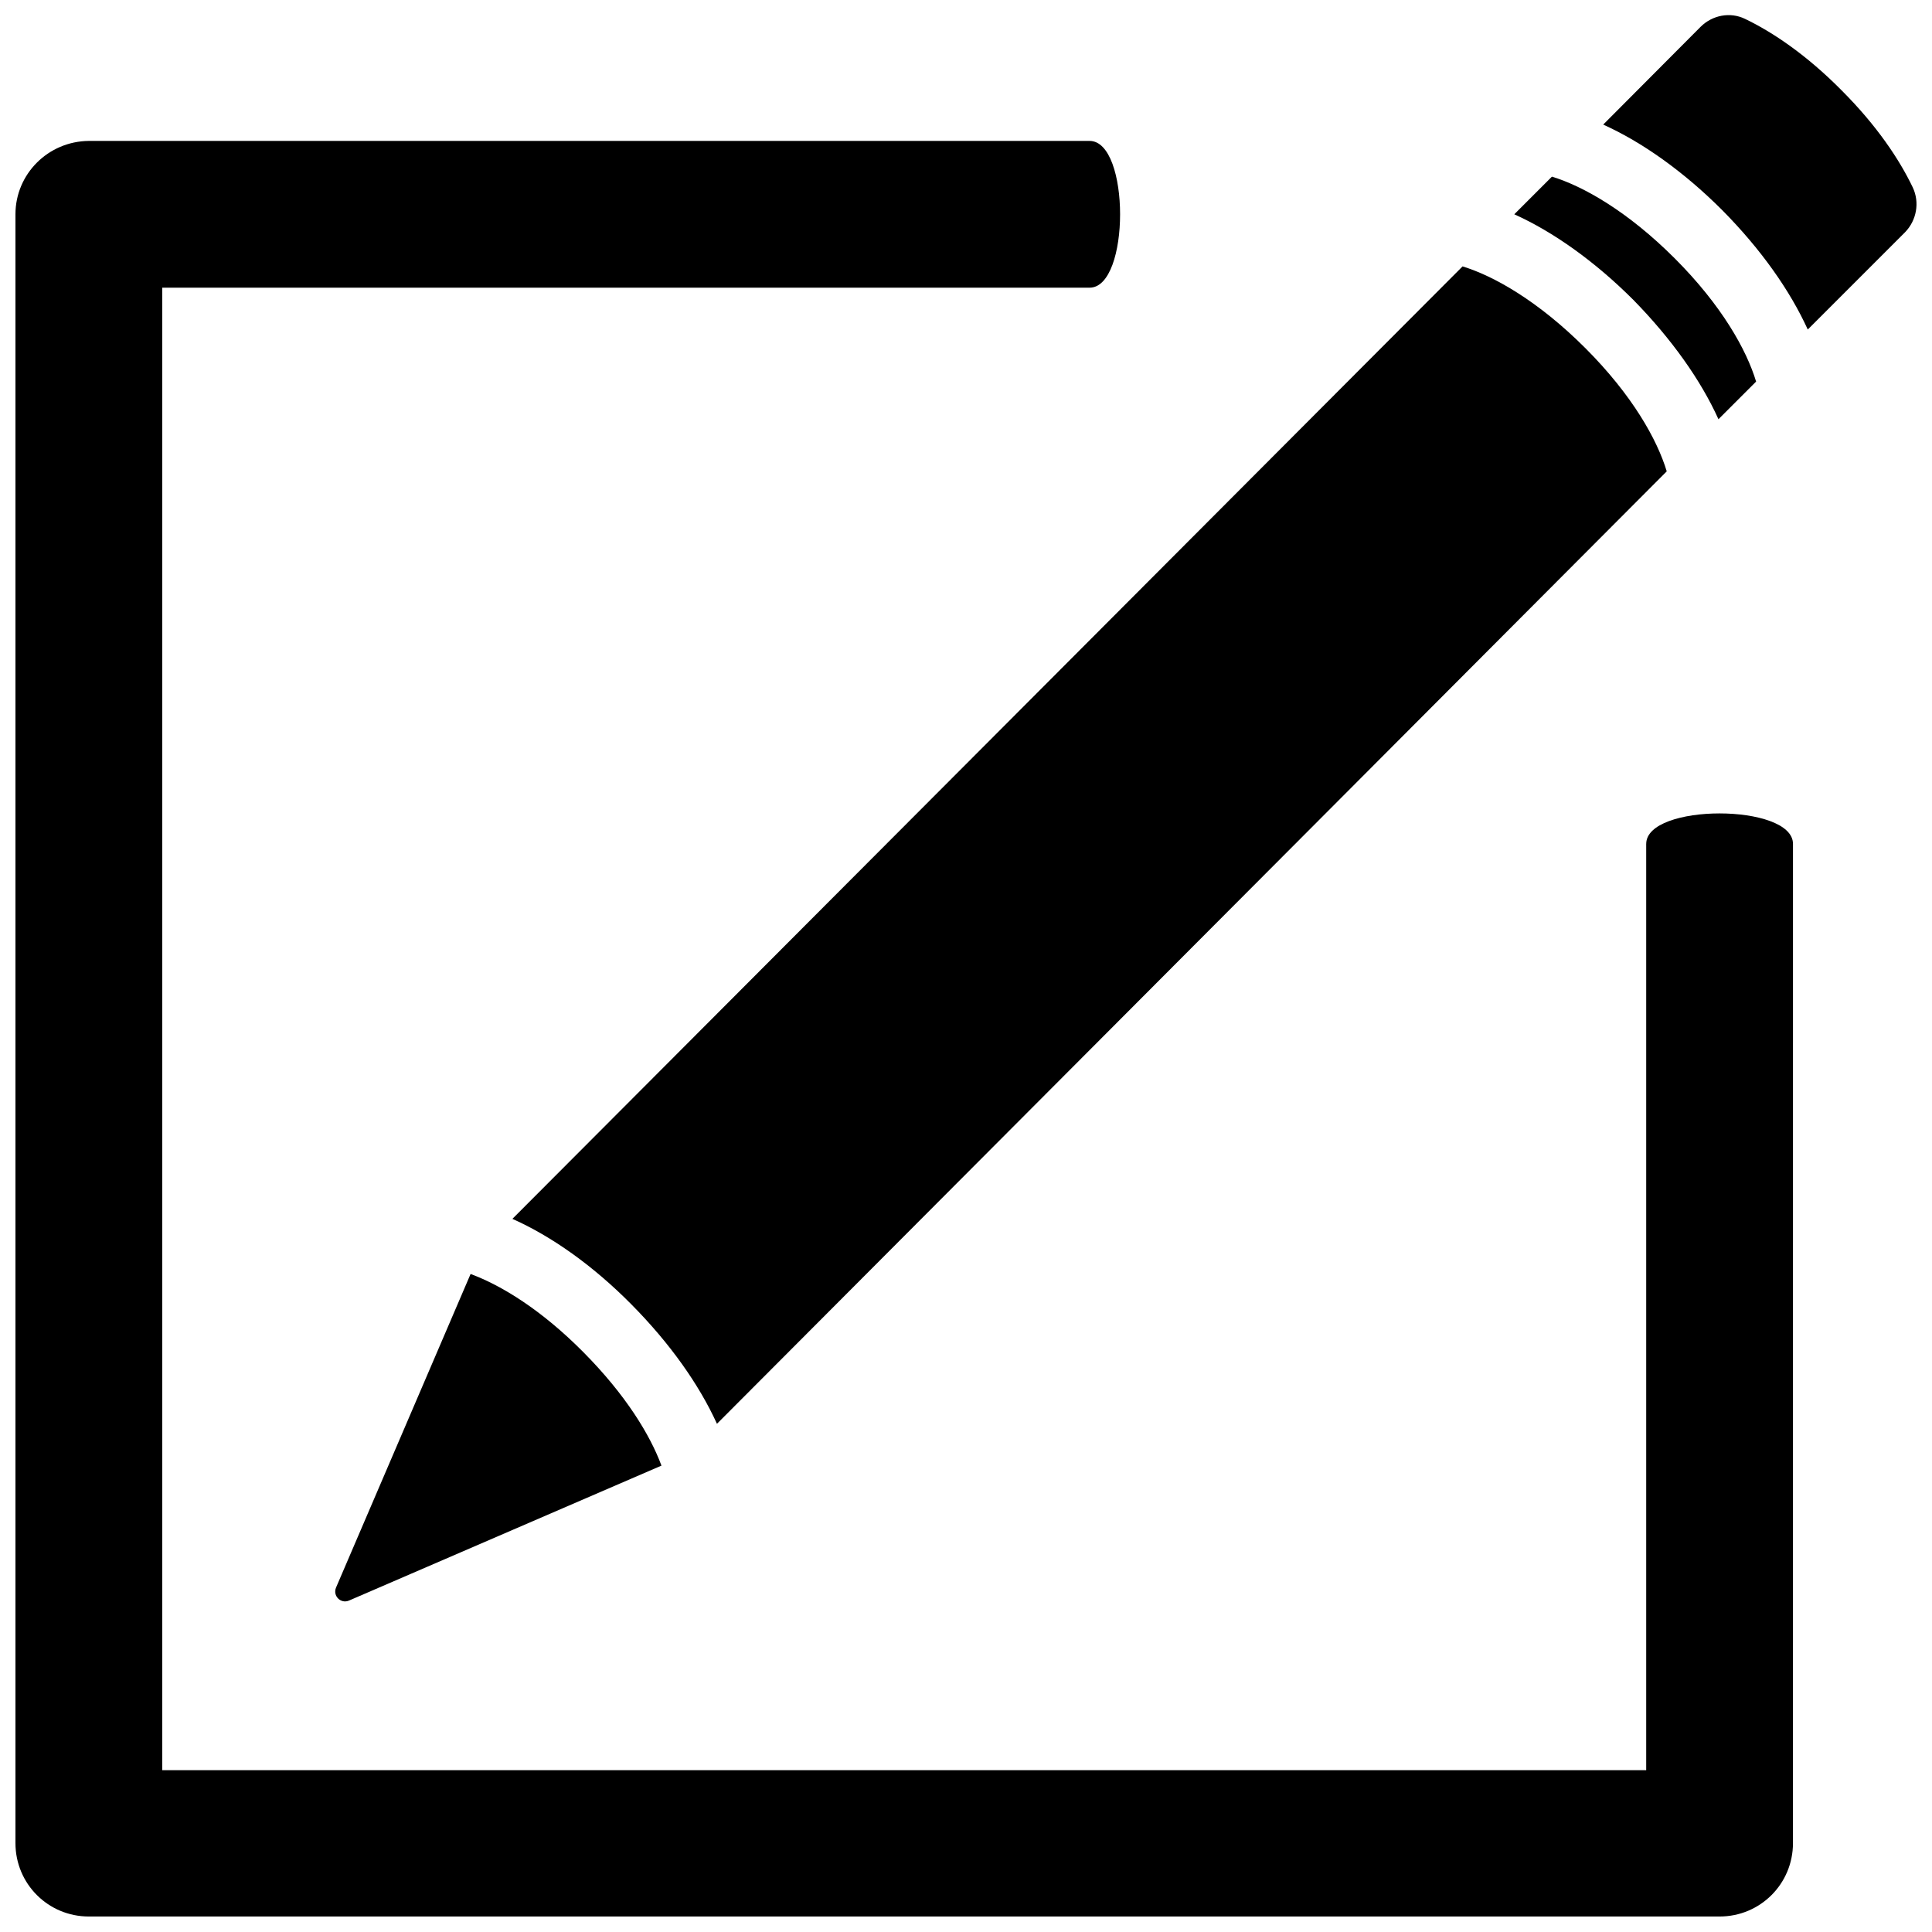
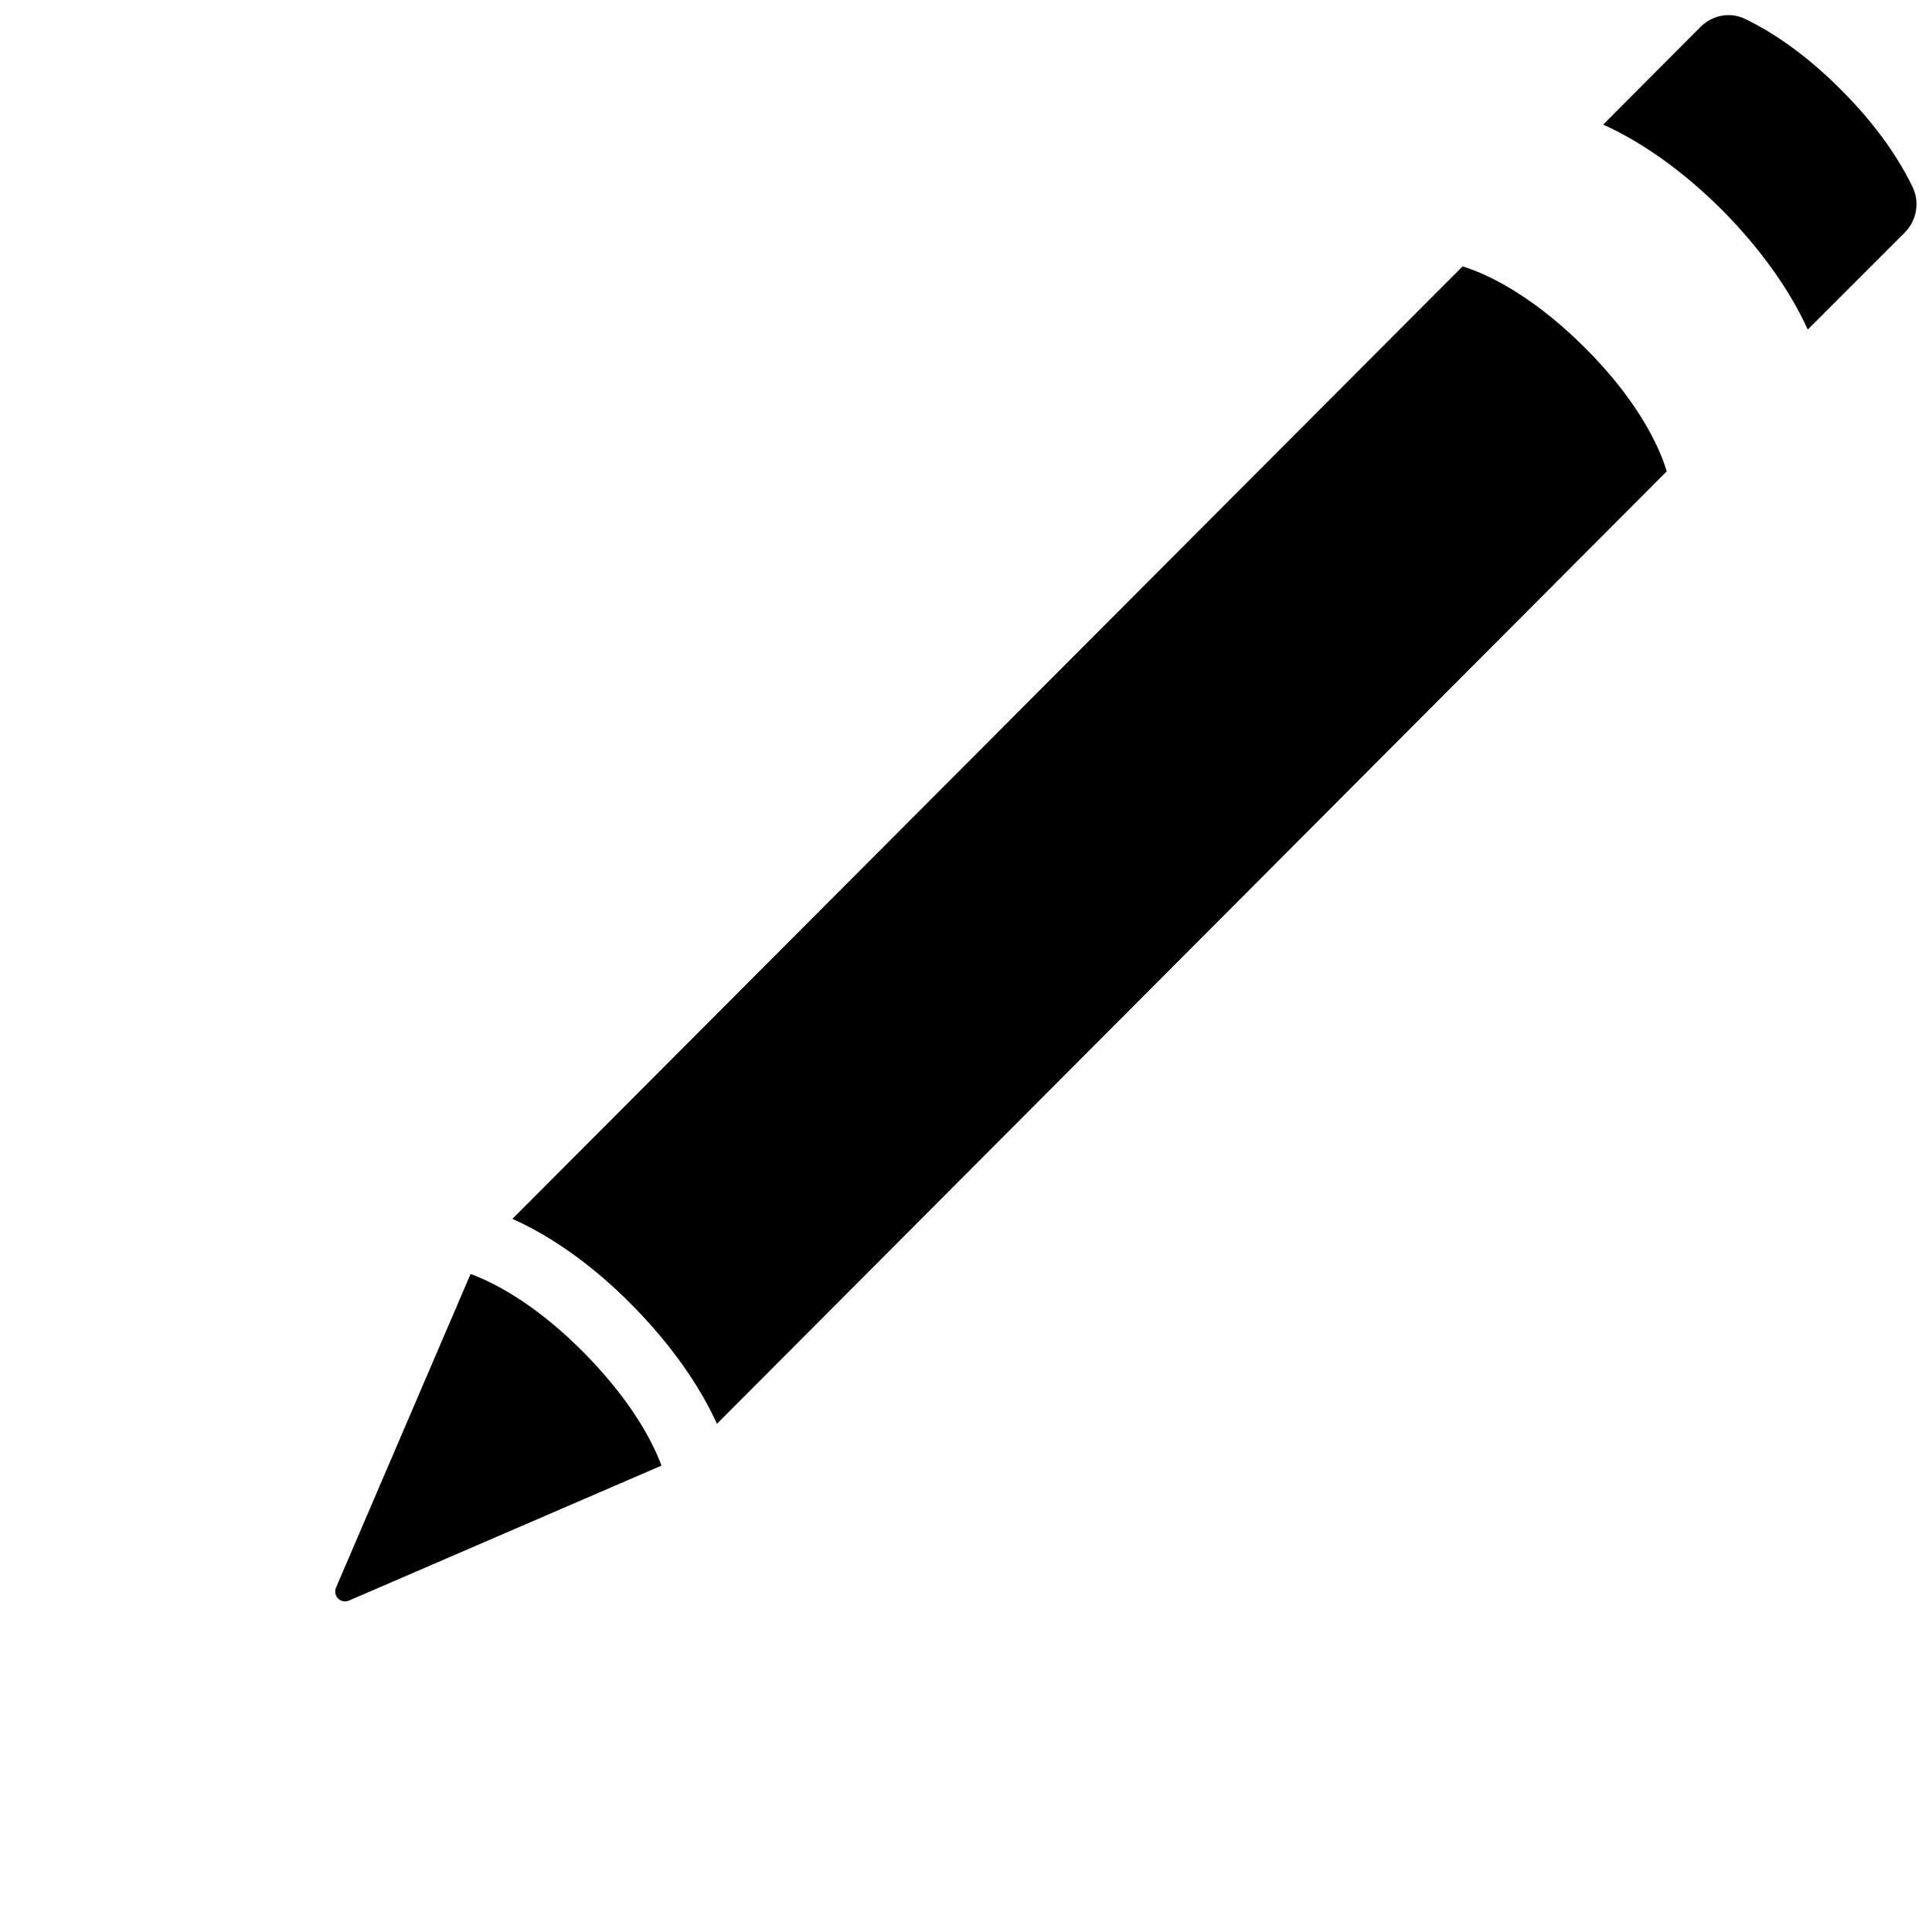
<svg xmlns="http://www.w3.org/2000/svg" width="800px" height="800px" version="1.1" viewBox="144 144 512 512">
  <defs>
    <clipPath id="b">
      <path d="m568 148.09h83.902v83.906h-83.902z" />
    </clipPath>
    <clipPath id="a">
-       <path d="m148.09 181h471.91v470.9h-471.91z" />
+       <path d="m148.09 181h471.91h-471.91z" />
    </clipPath>
  </defs>
-   <path d="m599.41 255.1 9.977-9.977c-2.519-8.363-9.07-20.152-21.562-32.648-12.496-12.496-24.285-19.145-32.547-21.664l-9.977 9.977c10.277 4.637 21.262 12.395 31.539 22.672 10.176 10.383 17.934 21.363 22.57 31.641z" />
  <path d="m311.33 489.68c10.277 10.379 17.938 21.262 22.672 31.641l251.7-252.41c-2.519-8.363-9.07-20.152-21.562-32.648-12.496-12.496-24.285-19.145-32.547-21.664l-251.8 252.41c10.379 4.637 21.262 12.293 31.539 22.672z" />
  <g clip-path="url(#b)">
    <path d="m650.89 193.64c-3.527-7.356-9.473-16.324-18.844-25.695-9.27-9.371-18.238-15.418-25.594-18.941-3.93-1.914-8.664-1.008-11.789 2.117l-25.797 25.895c10.277 4.637 21.262 12.395 31.539 22.672 10.277 10.379 17.938 21.262 22.672 31.641l25.797-25.797c3.023-3.121 3.93-7.859 2.016-11.891z" />
  </g>
  <path d="m268.71 481.62-35.668 83.129c-0.906 2.215 1.309 4.332 3.426 3.426l82.828-35.77c-3.023-8.16-9.473-18.742-20.656-30.027-11.188-11.289-21.77-17.738-29.93-20.758z" />
  <g clip-path="url(#a)">
    <path d="m580.26 367.65v245.46h-393.27v-392.87h245.76c10.781 0 10.781-38.895 0-38.895h-265.21c-10.781 0.102-19.445 8.766-19.445 19.445v431.66c0 10.781 8.664 19.445 19.445 19.445h432.17c10.781 0 19.445-8.664 19.445-19.445l0.004-264.8c0-10.781-38.895-10.781-38.895 0z" />
  </g>
</svg>